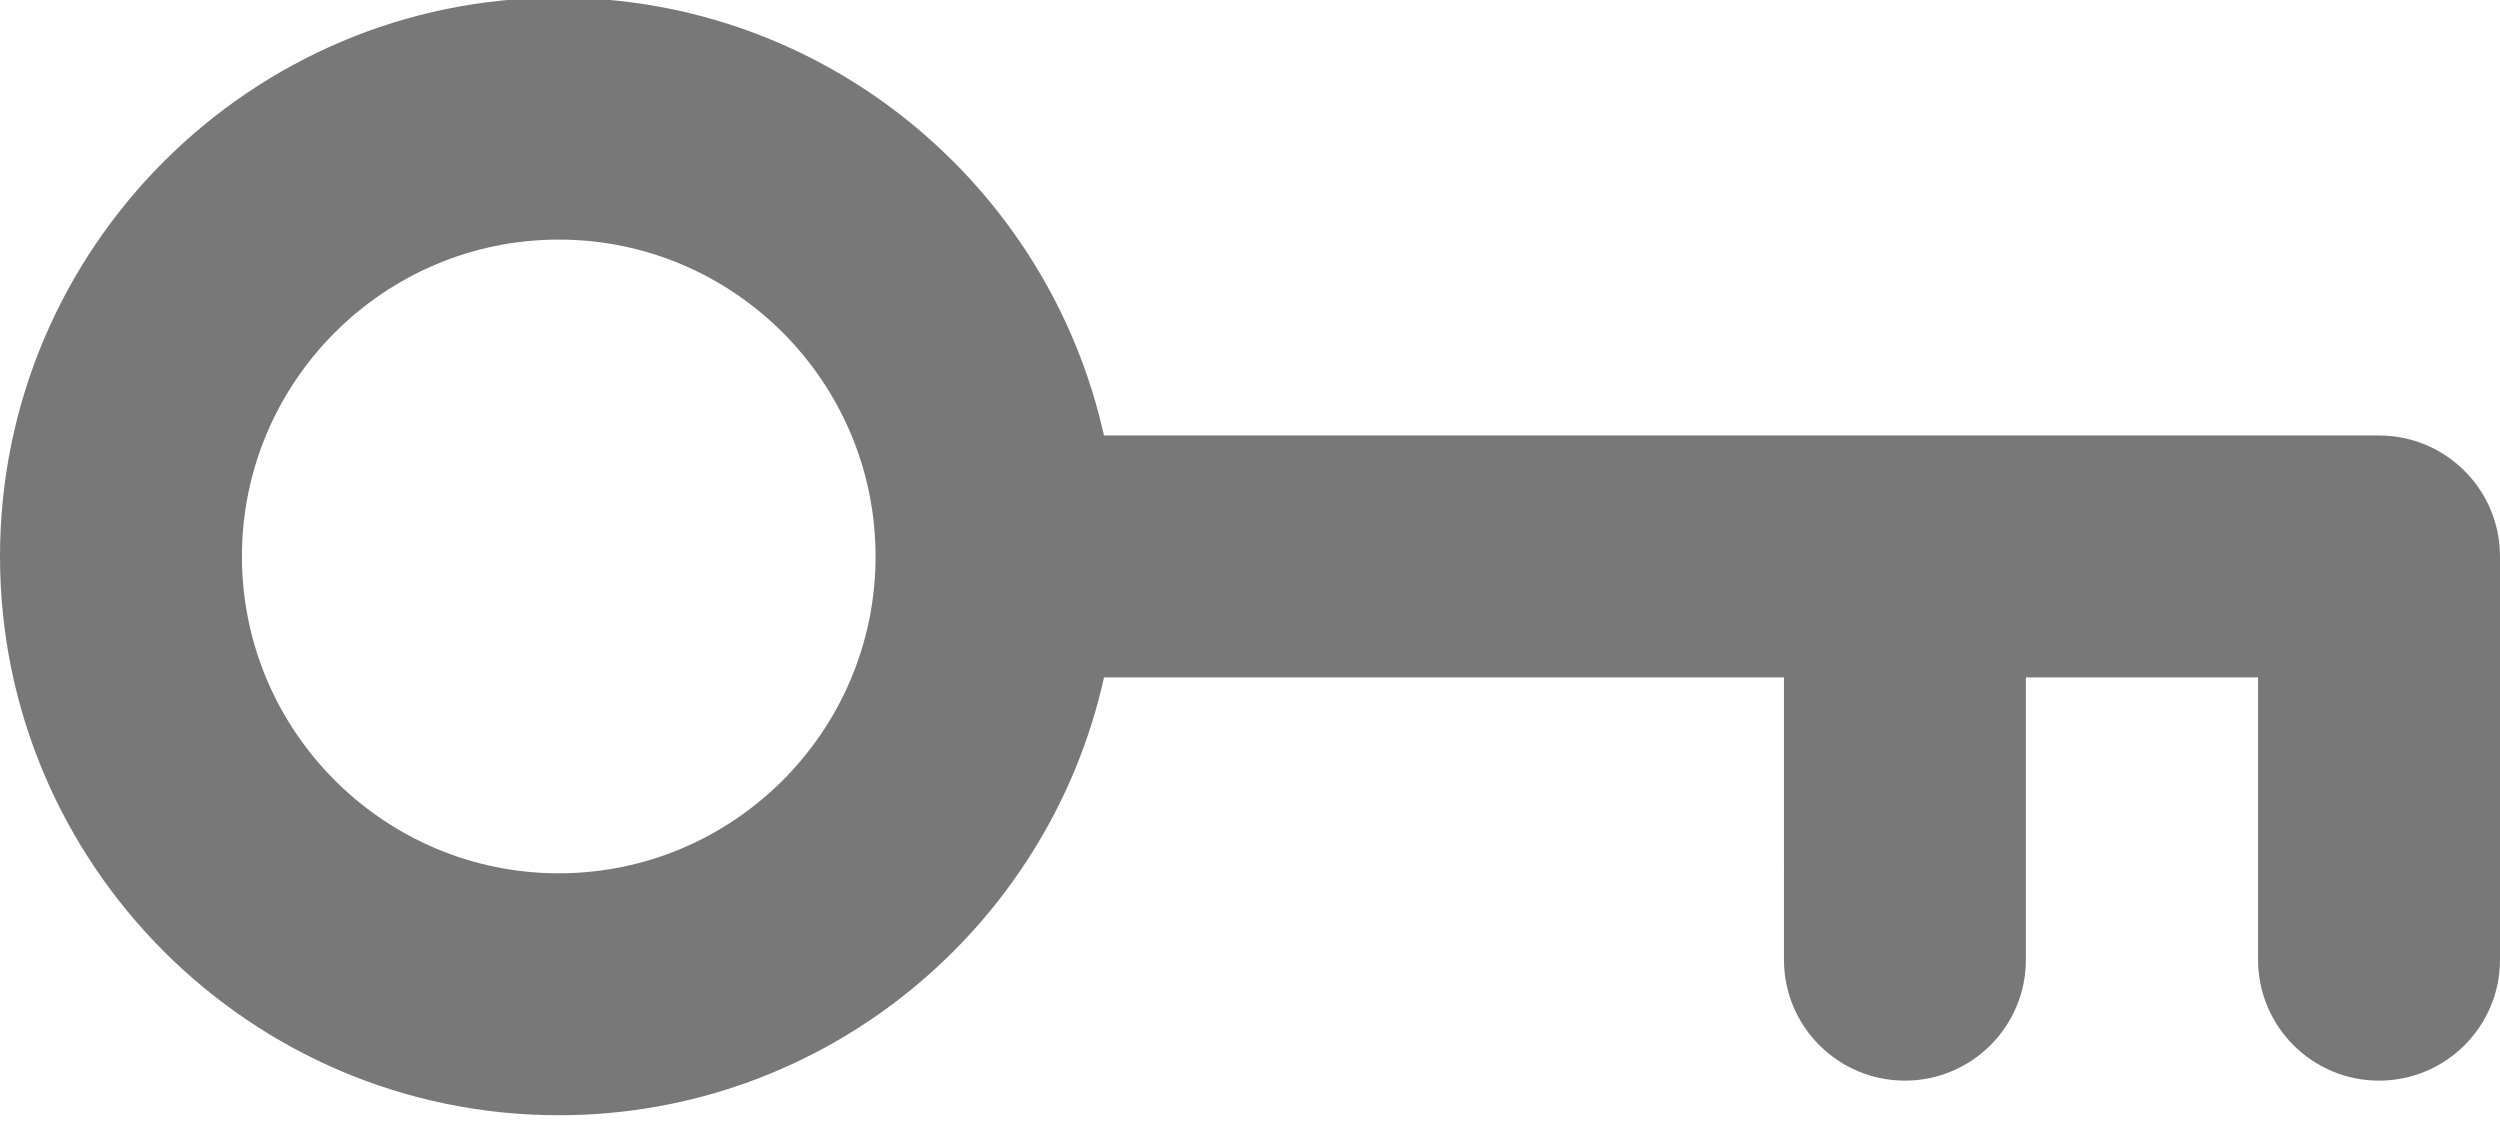
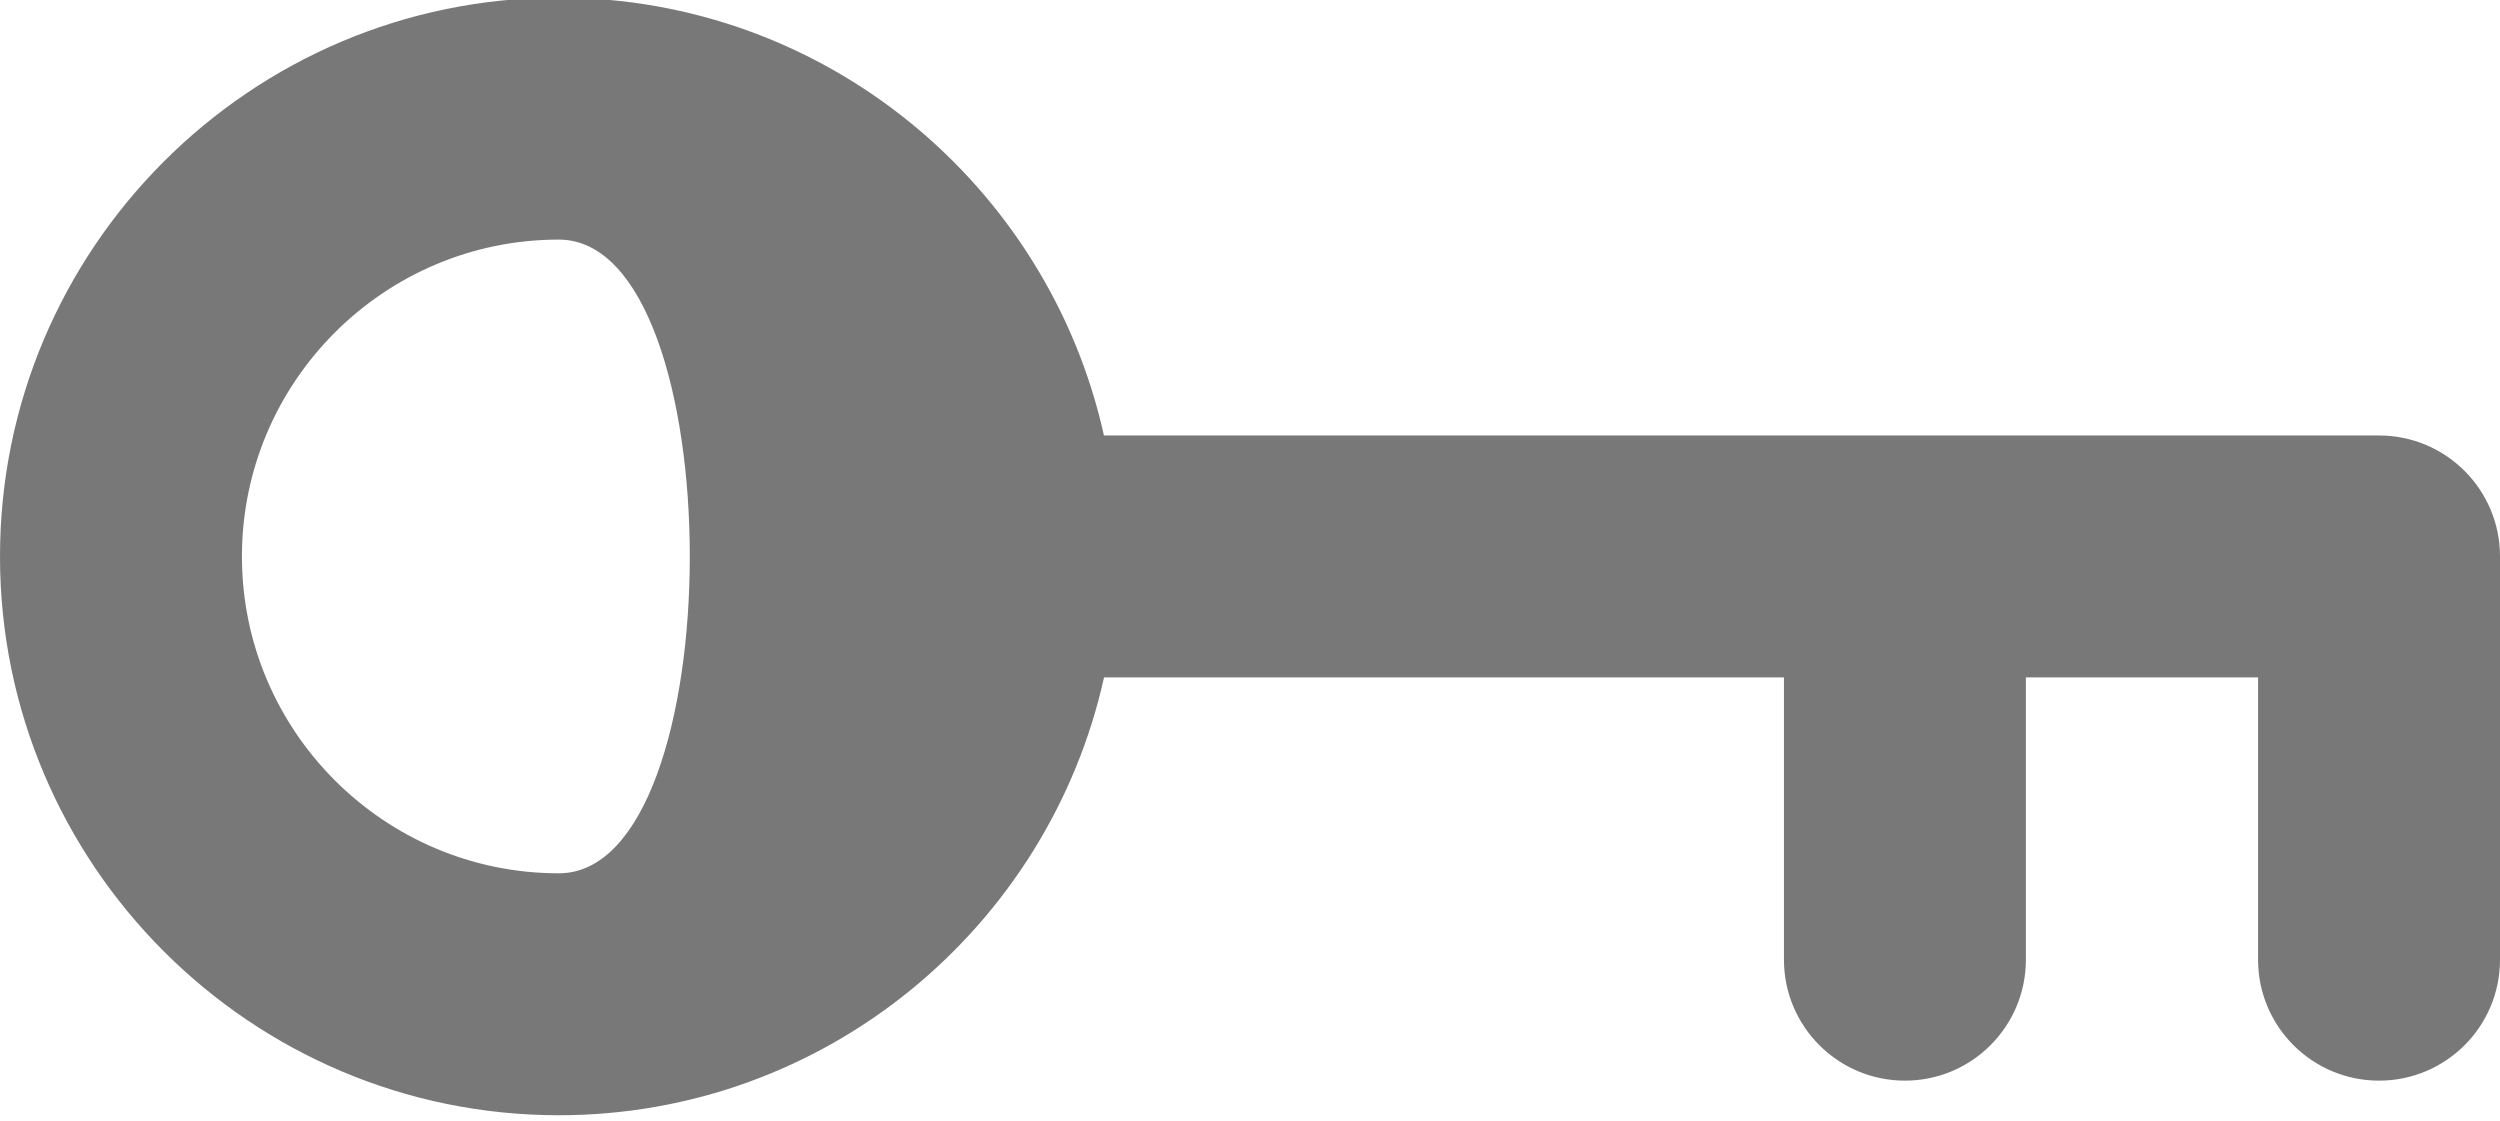
<svg xmlns="http://www.w3.org/2000/svg" fill="#797878" height="13.9" preserveAspectRatio="xMidYMid meet" version="1" viewBox="0.5 9.1 31.0 13.9" width="31" zoomAndPan="magnify">
  <g id="change1_1">
-     <path d="M30,14.5H14.189c-0.688-3.101-3.456-5.429-6.761-5.429C3.608,9.071,0.5,12.18,0.5,16 s3.108,6.929,6.929,6.929c3.305,0,6.073-2.328,6.761-5.429h8.431V21c0,0.829,0.672,1.5,1.5,1.5 s1.5-0.671,1.5-1.5v-3.5H28.5V21c0,0.829,0.672,1.5,1.5,1.5s1.5-0.671,1.5-1.5v-5C31.5,15.171,30.828,14.5,30,14.5z M7.429,19.929C5.263,19.929,3.5,18.166,3.5,16s1.763-3.929,3.929-3.929S11.357,13.834,11.357,16 S9.595,19.929,7.429,19.929z" fill="inherit" />
+     <path d="M30,14.5H14.189c-0.688-3.101-3.456-5.429-6.761-5.429C3.608,9.071,0.5,12.18,0.5,16 s3.108,6.929,6.929,6.929c3.305,0,6.073-2.328,6.761-5.429h8.431V21c0,0.829,0.672,1.5,1.5,1.5 s1.5-0.671,1.5-1.5v-3.5H28.5V21c0,0.829,0.672,1.5,1.5,1.5s1.5-0.671,1.5-1.5v-5C31.5,15.171,30.828,14.5,30,14.5z M7.429,19.929C5.263,19.929,3.5,18.166,3.5,16s1.763-3.929,3.929-3.929S9.595,19.929,7.429,19.929z" fill="inherit" />
  </g>
</svg>